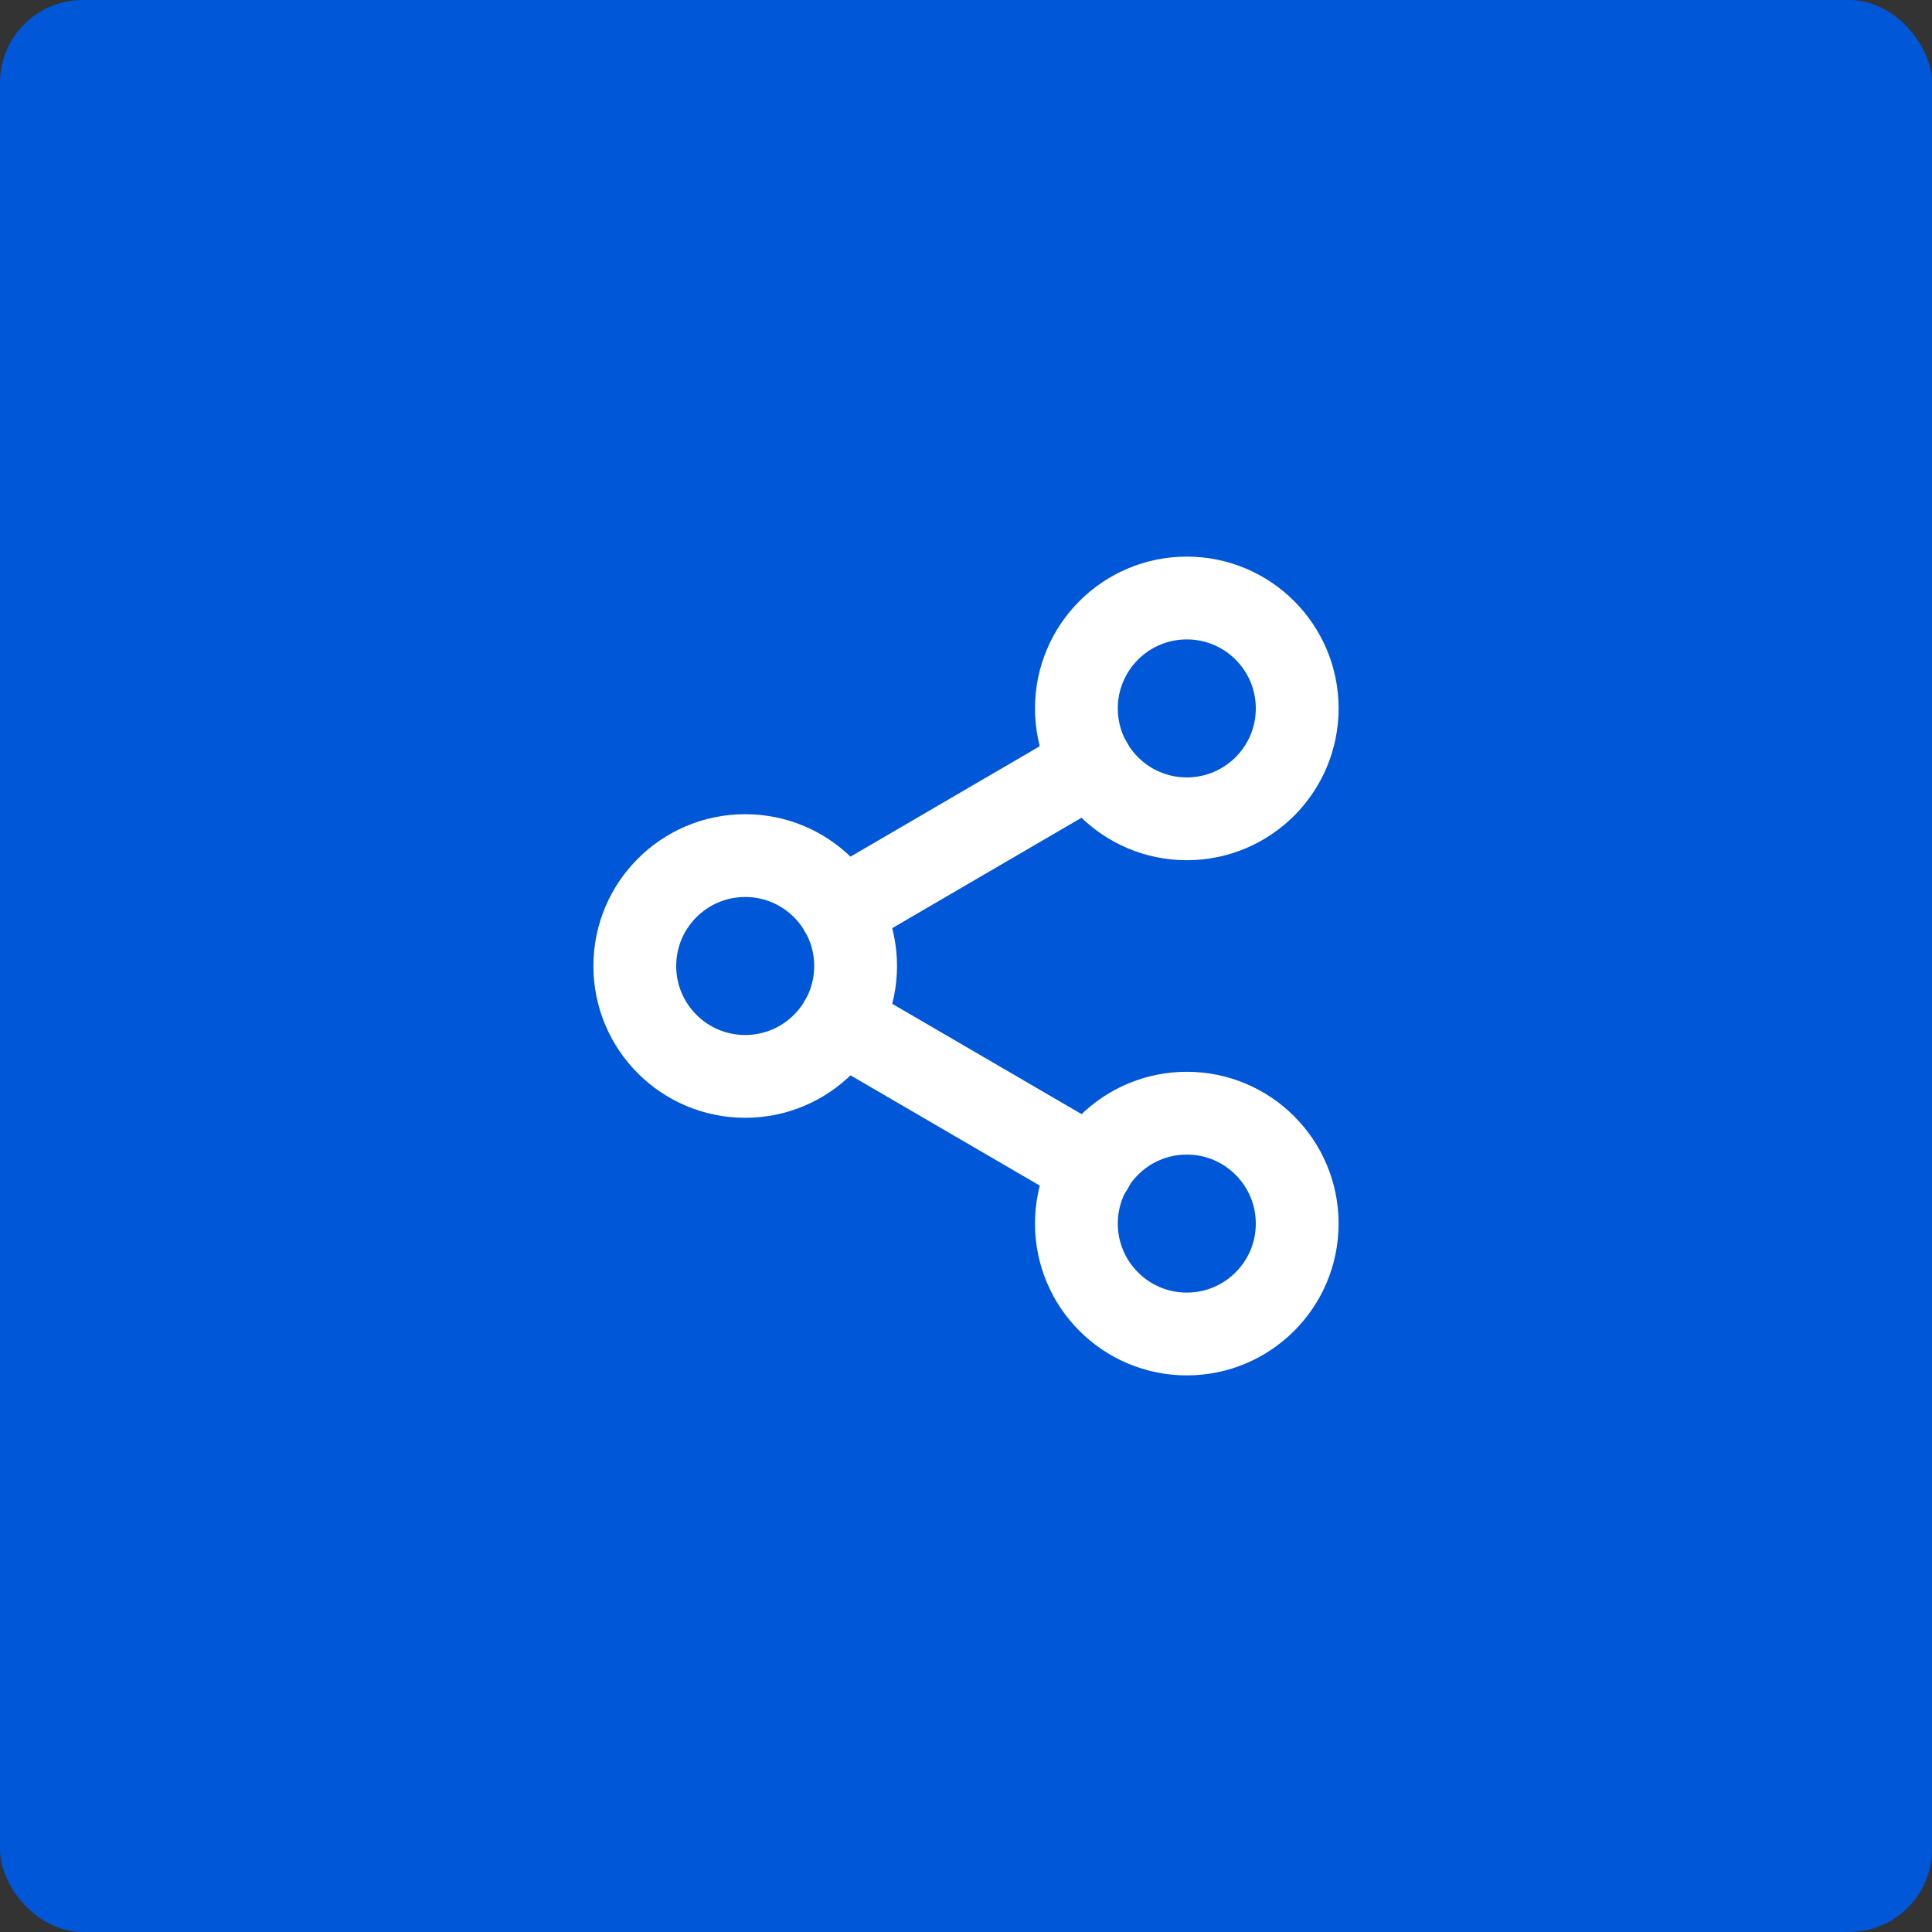
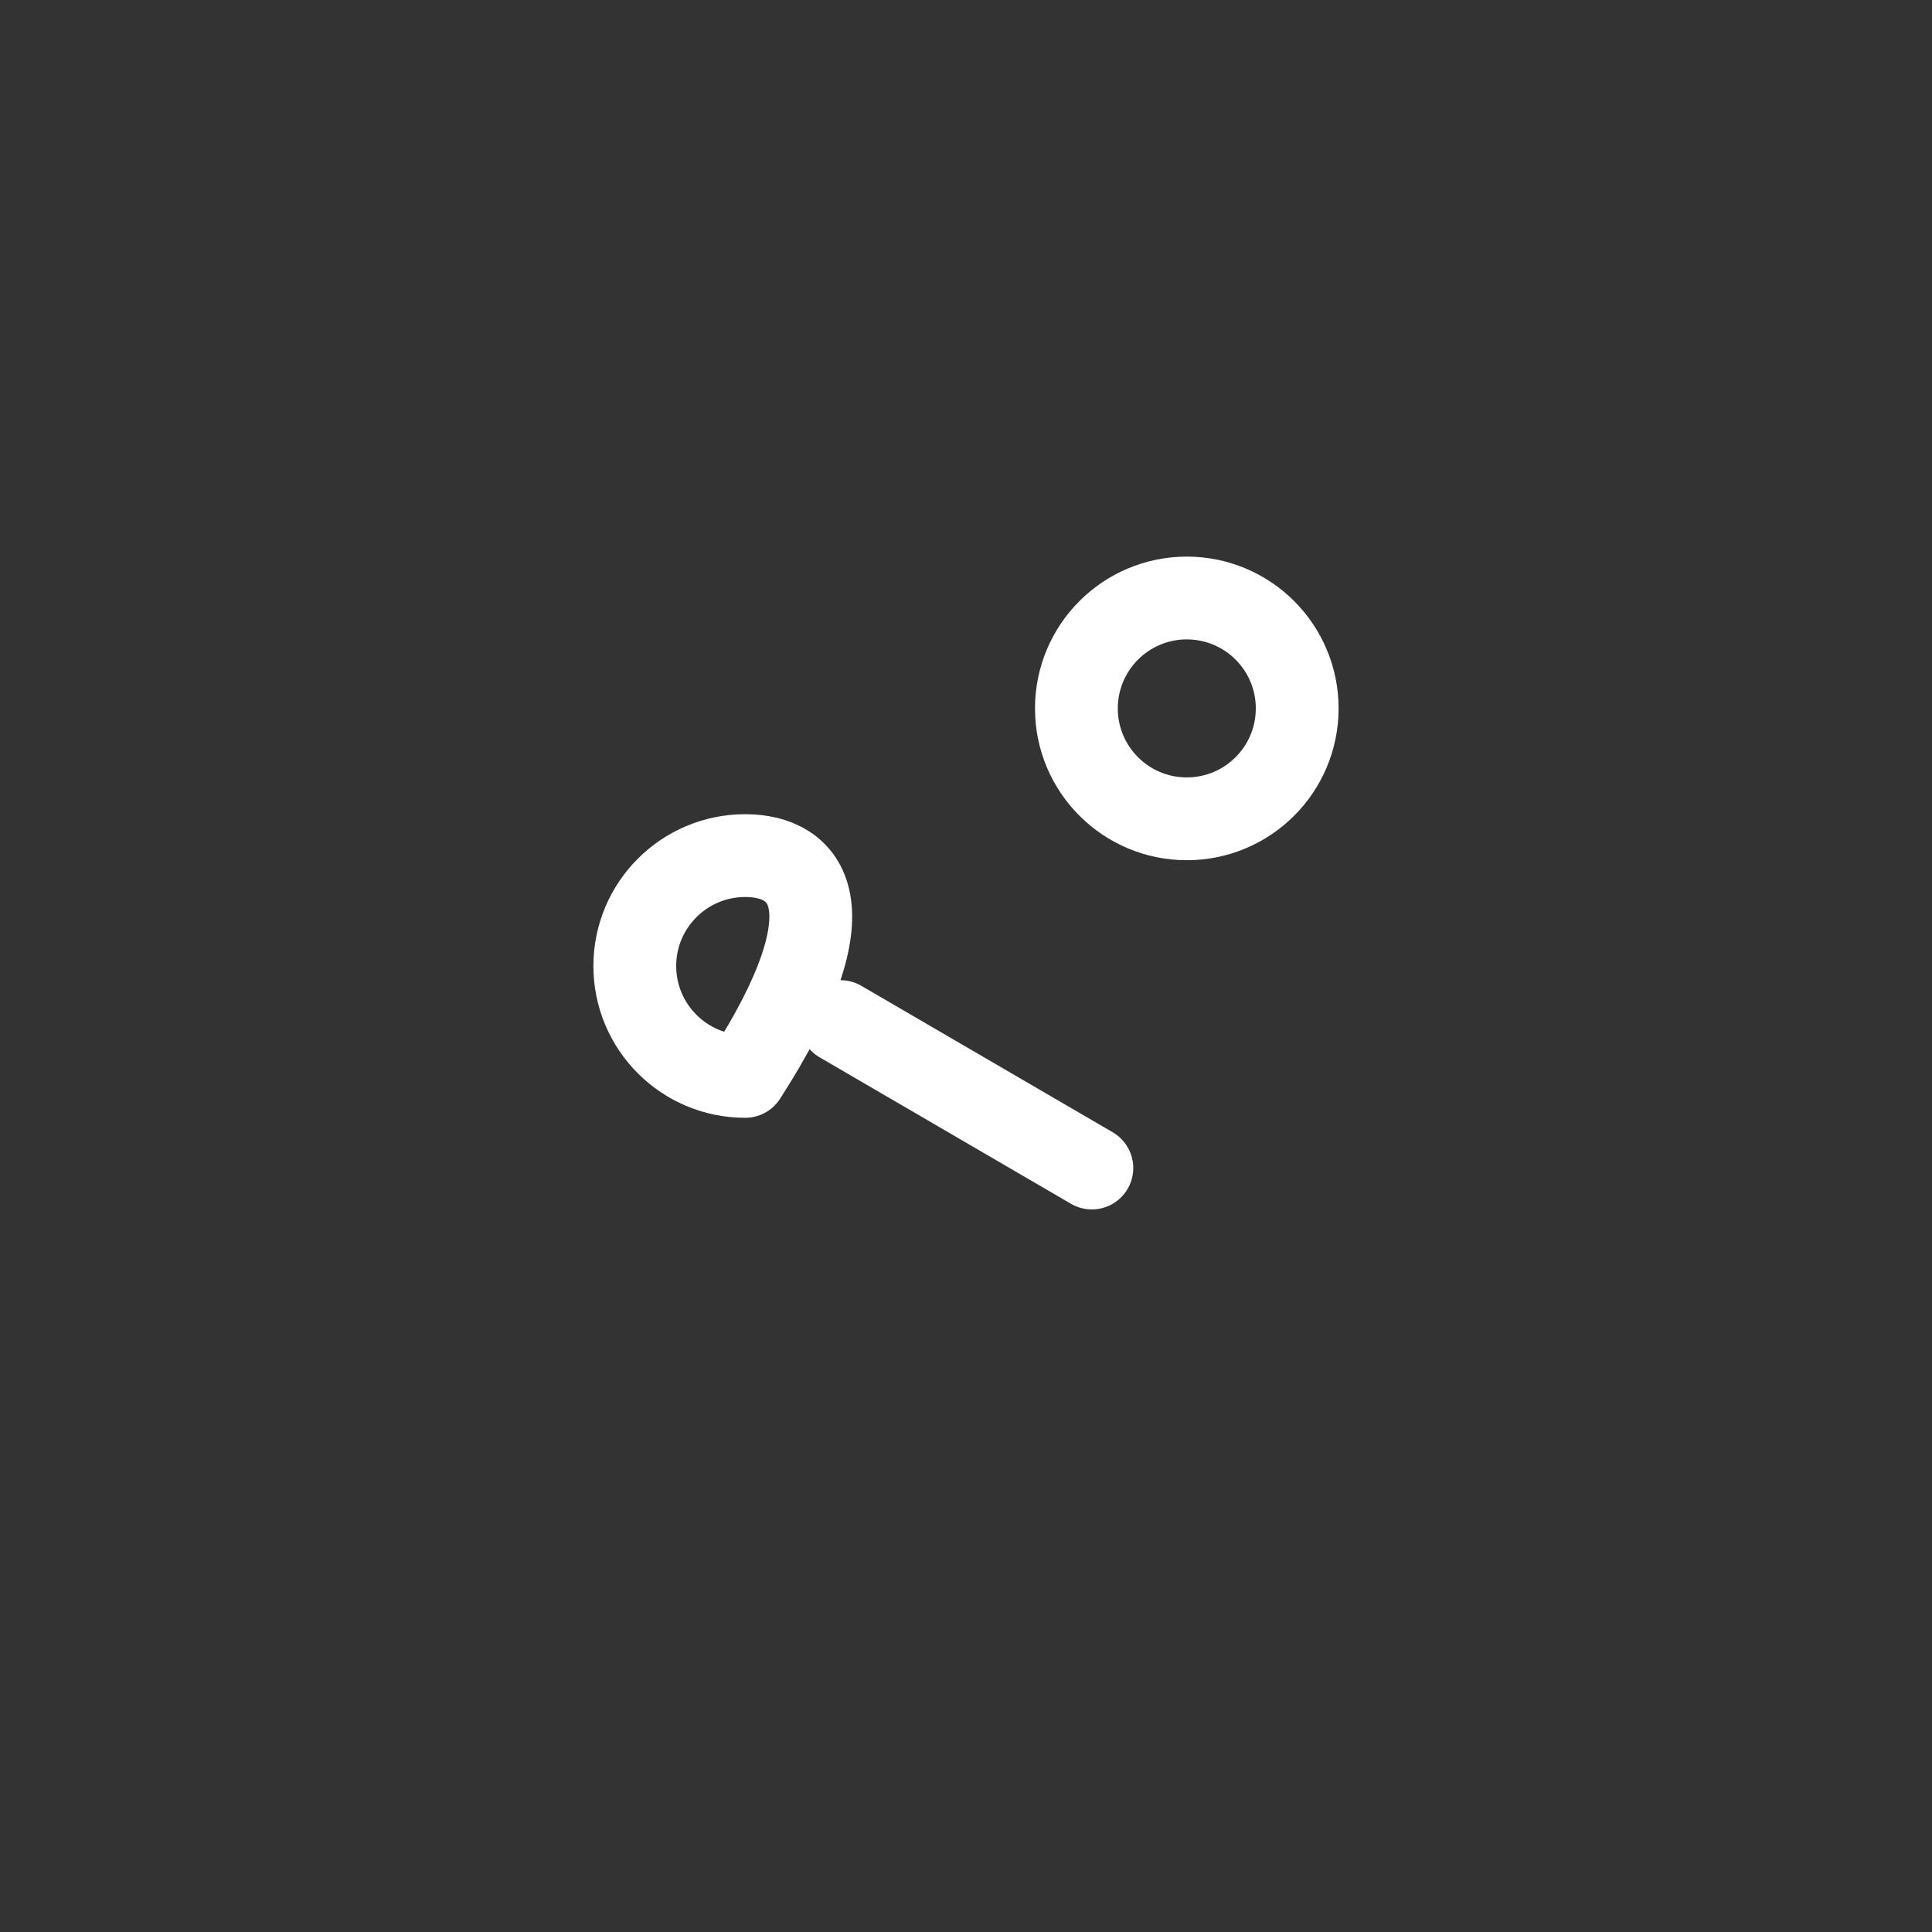
<svg xmlns="http://www.w3.org/2000/svg" width="70" height="70" viewBox="0 0 70 70" fill="none">
  <rect x="0" y="0" width="70" height="70" fill="#333333" stroke="none" />
-   <rect width="70" height="70" rx="3" fill="#0057D7" />
  <path d="M43 29.667C45.209 29.667 47 27.876 47 25.667C47 23.458 45.209 21.667 43 21.667C40.791 21.667 39 23.458 39 25.667C39 27.876 40.791 29.667 43 29.667Z" stroke="white" stroke-width="3" stroke-linecap="round" stroke-linejoin="round" />
-   <path d="M27 39C29.209 39 31 37.209 31 35C31 32.791 29.209 31 27 31C24.791 31 23 32.791 23 35C23 37.209 24.791 39 27 39Z" stroke="white" stroke-width="3" stroke-linecap="round" stroke-linejoin="round" />
-   <path d="M43 48.333C45.209 48.333 47 46.542 47 44.333C47 42.124 45.209 40.333 43 40.333C40.791 40.333 39 42.124 39 44.333C39 46.542 40.791 48.333 43 48.333Z" stroke="white" stroke-width="3" stroke-linecap="round" stroke-linejoin="round" />
+   <path d="M27 39C31 32.791 29.209 31 27 31C24.791 31 23 32.791 23 35C23 37.209 24.791 39 27 39Z" stroke="white" stroke-width="3" stroke-linecap="round" stroke-linejoin="round" />
  <path d="M30.453 37.014L39.56 42.32" stroke="white" stroke-width="3" stroke-linecap="round" stroke-linejoin="round" />
-   <path d="M39.547 27.68L30.453 32.986" stroke="white" stroke-width="3" stroke-linecap="round" stroke-linejoin="round" />
</svg>